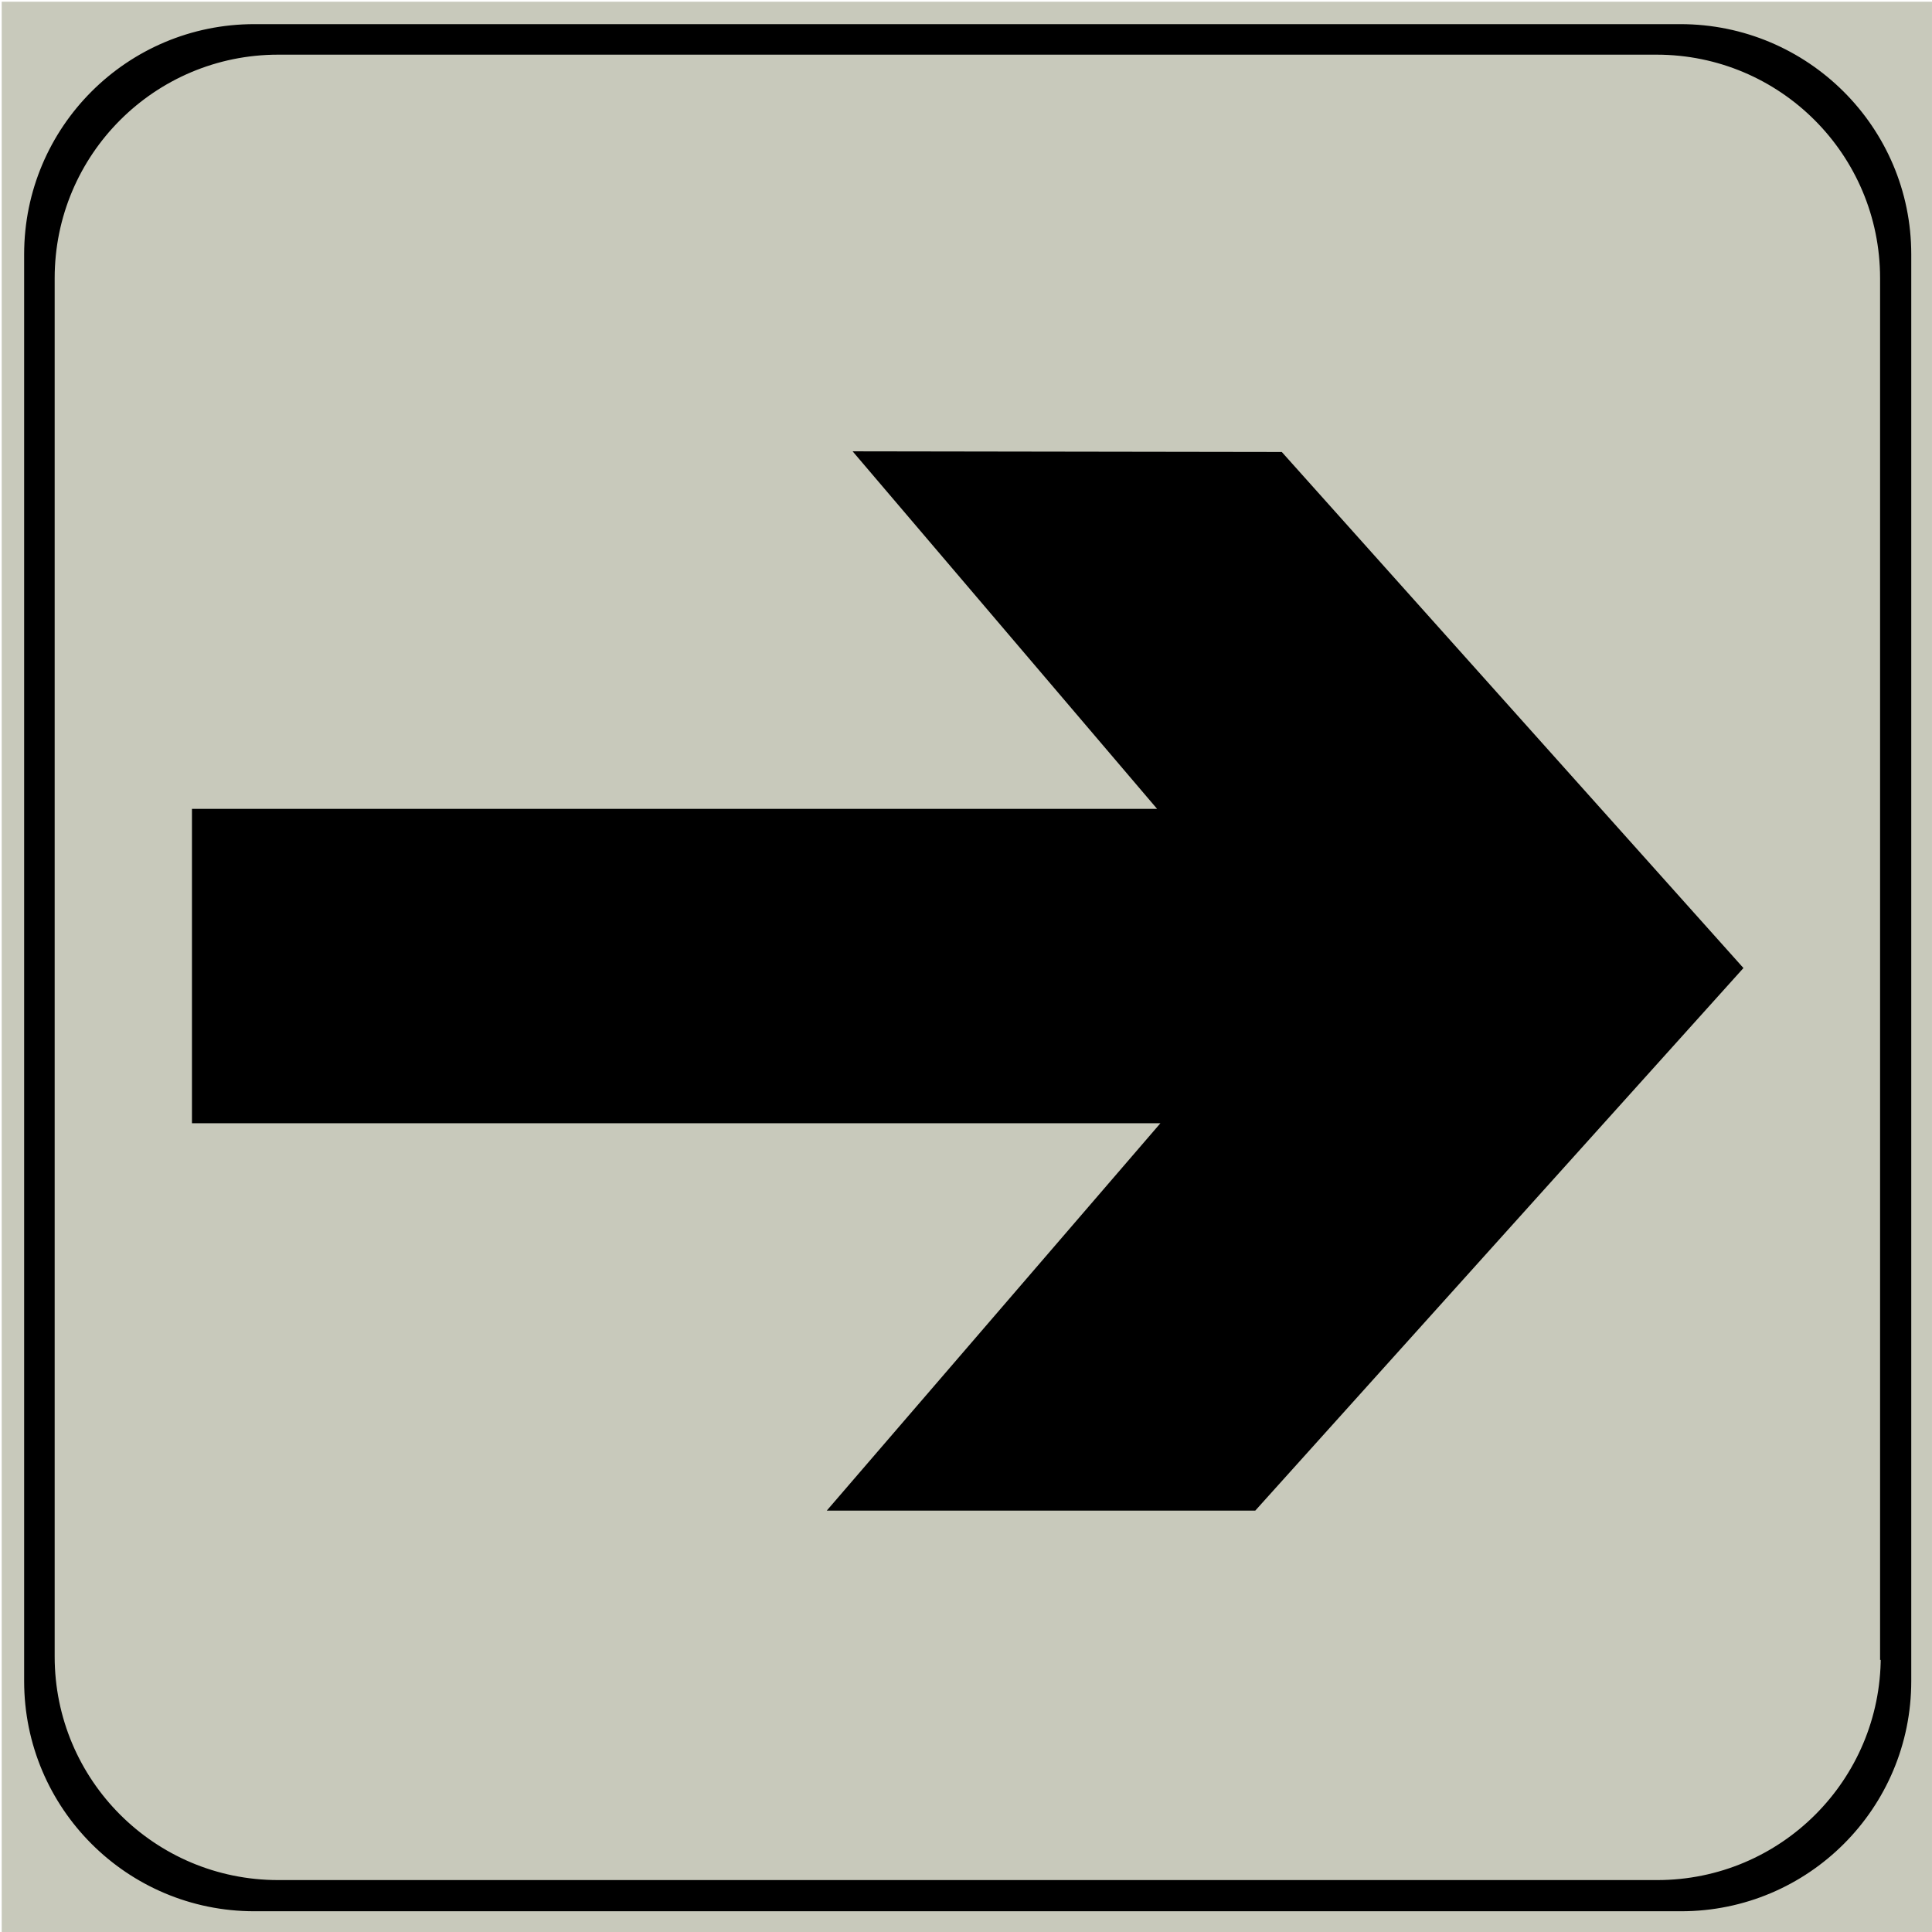
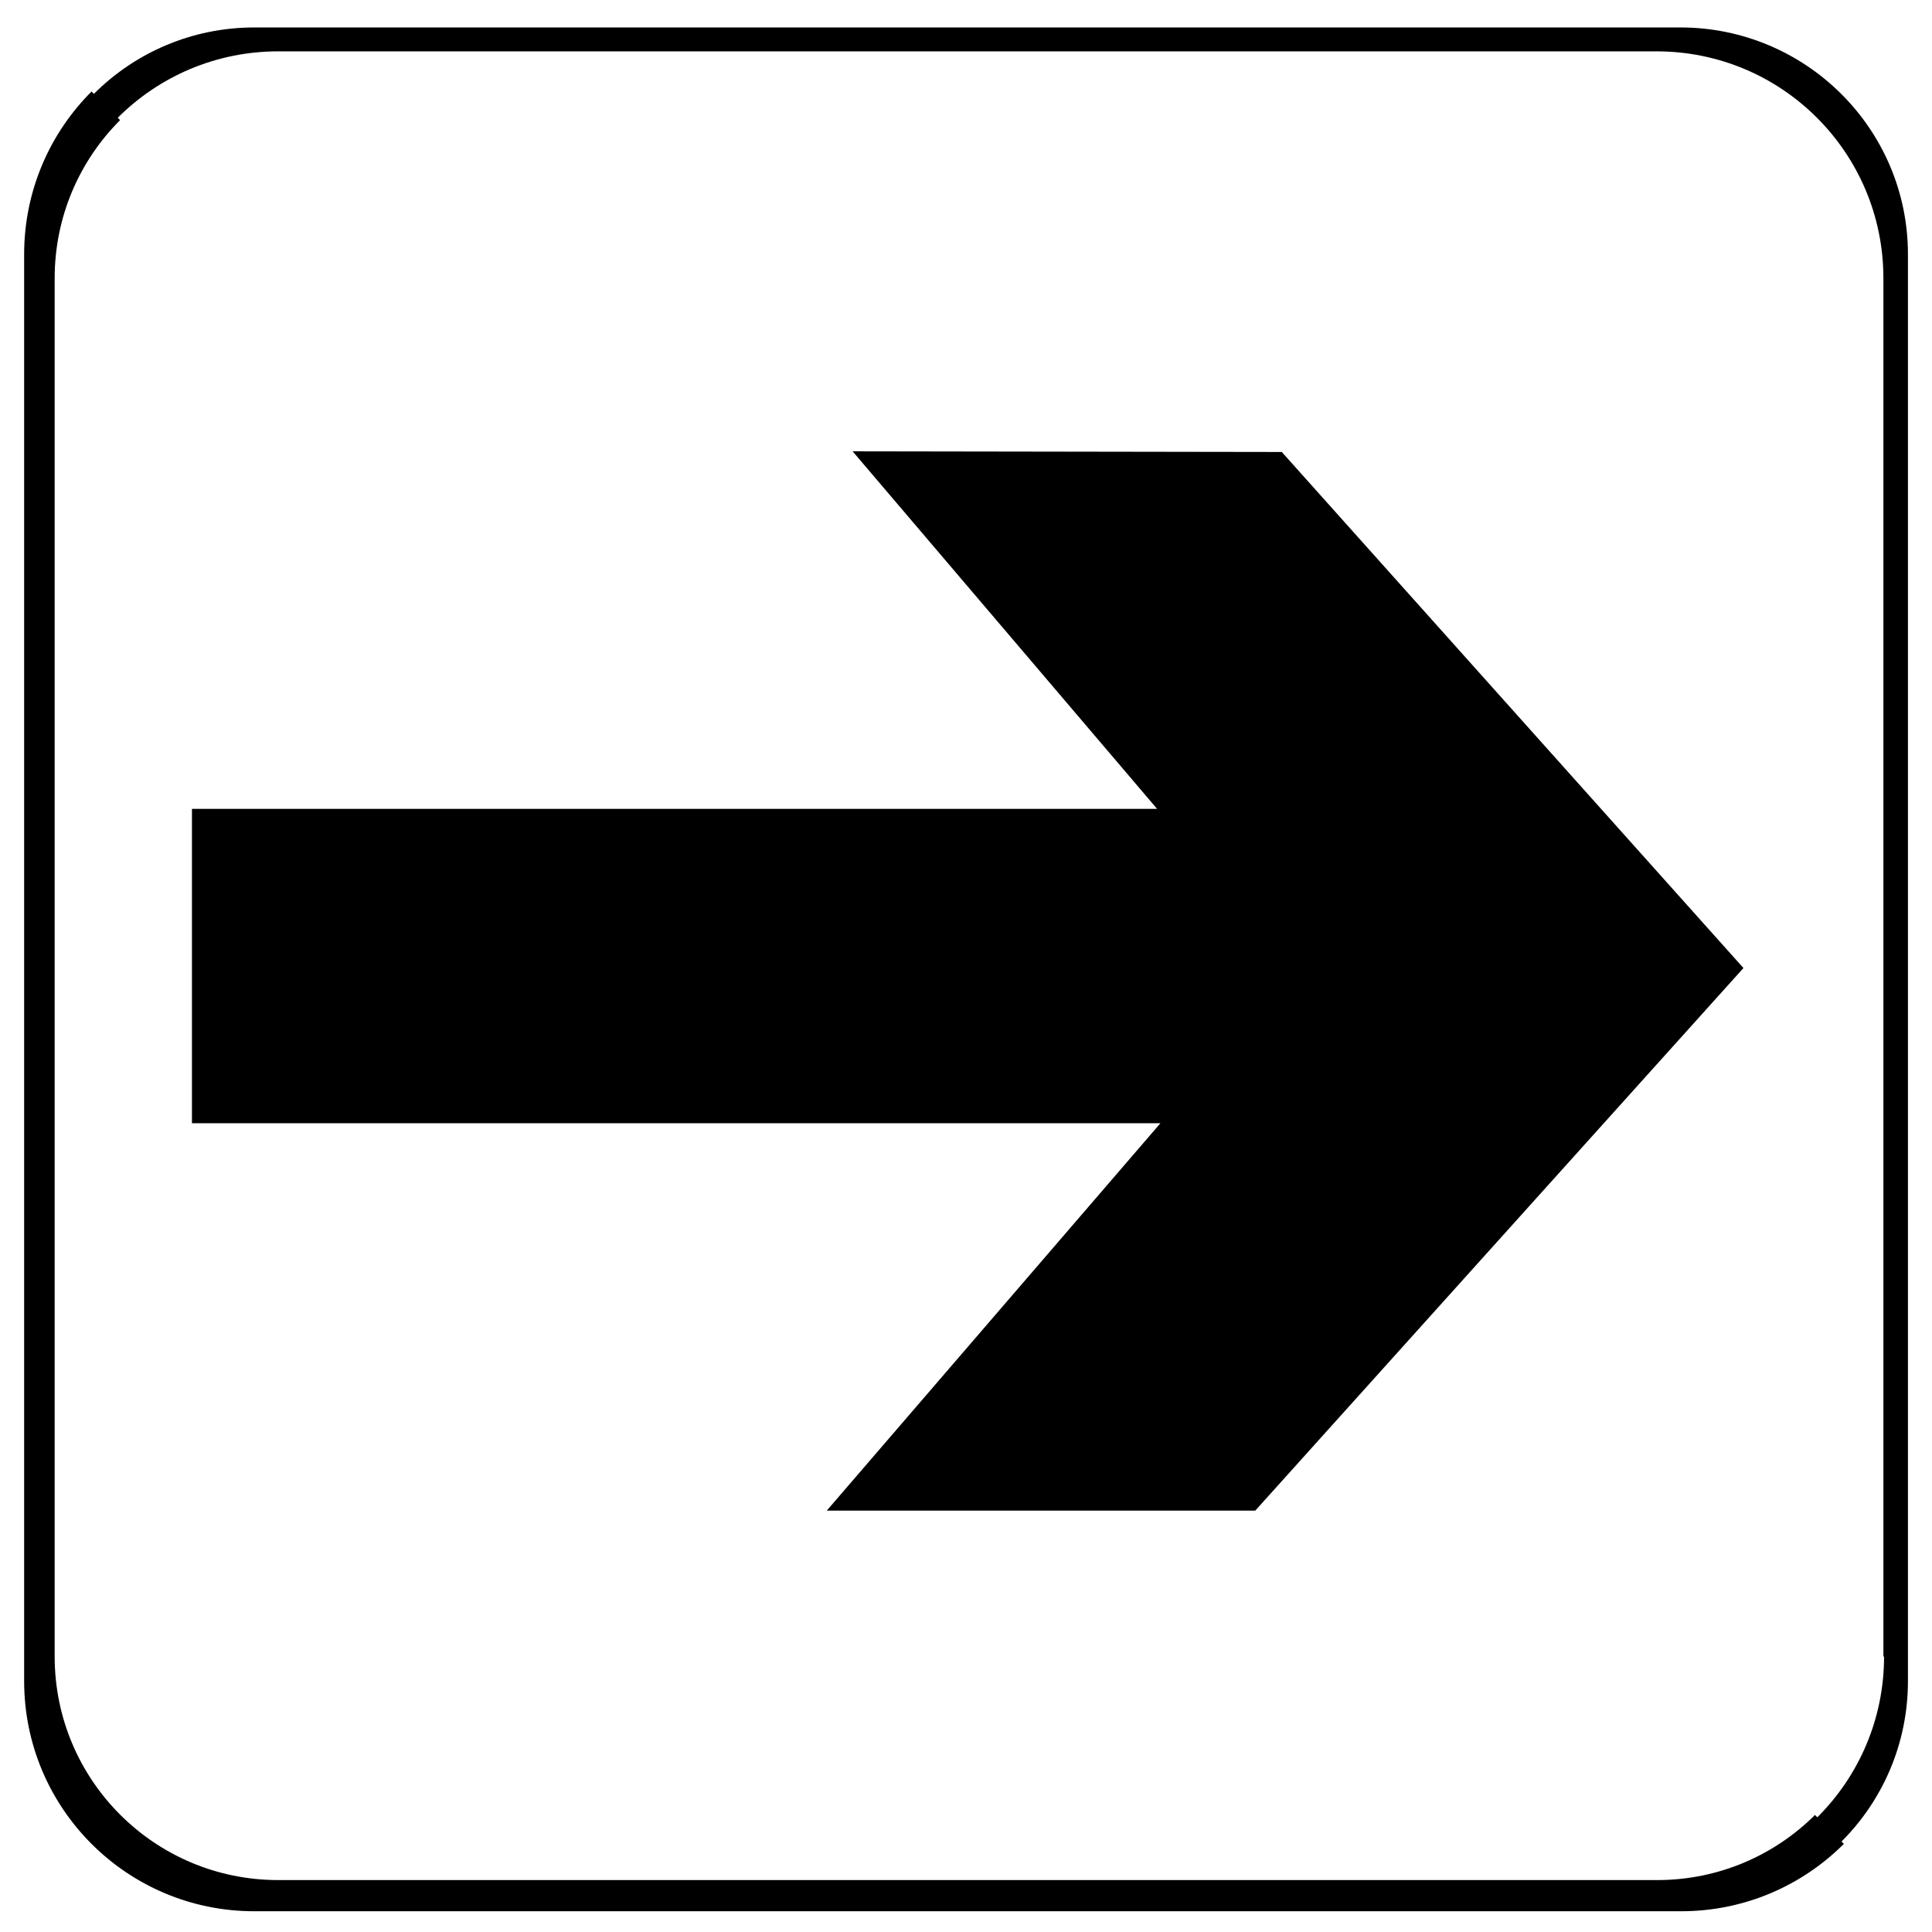
<svg xmlns="http://www.w3.org/2000/svg" width="425.197pt" height="425.197pt" viewBox="0 0 425.197 425.197" version="1.1">
  <defs>
    <clipPath id="clip1">
      <path d="M 0 0 L 425.195 0 L 425.195 425.195 L 0 425.195 Z M 0 0 " />
    </clipPath>
    <clipPath id="clip2">
-       <path d="M 0 0 L 425.195 0 L 425.195 425.195 L 0 425.195 Z M 0 0 " />
+       <path d="M 0 0 L 425.195 425.195 L 0 425.195 Z M 0 0 " />
    </clipPath>
  </defs>
  <g id="surface1">
    <g clip-path="url(#clip1)" clip-rule="nonzero">
-       <path style=" stroke:none;fill-rule:nonzero;fill:rgb(78.43%,78.822%,73.332%);fill-opacity:1;" d="M 0.375 0.375 L 425.57 0.375 L 425.57 425.57 L 0.375 425.57 Z M 0.375 0.375 " />
-     </g>
+       </g>
    <path style=" stroke:none;fill-rule:nonzero;fill:rgb(0%,0%,0%);fill-opacity:1;" d="M 369.832 6.043 L 55.969 6.043 C 28.379 6.043 6.043 28.379 6.043 55.969 L 6.043 369.977 C 6.043 397.566 28.379 419.902 55.969 419.902 L 369.977 419.902 C 397.566 419.902 419.902 397.566 419.902 369.977 L 419.902 55.969 C 419.902 28.379 397.422 6.043 369.832 6.043 Z M 414.648 364.574 C 414.648 392.164 392.312 414.5 364.723 414.5 L 61.227 414.5 C 33.637 414.5 11.301 392.164 11.301 364.574 L 11.301 61.227 C 11.301 33.637 33.637 11.301 61.227 11.301 L 364.574 11.301 C 392.164 11.301 414.5 33.637 414.5 61.227 L 414.5 364.574 Z M 414.648 364.574 " />
    <g clip-path="url(#clip2)" clip-rule="nonzero">
      <path style="fill:none;stroke-width:1.46;stroke-linecap:butt;stroke-linejoin:miter;stroke:rgb(0%,0%,0%);stroke-opacity:1;stroke-miterlimit:10;" d="M 369.832 6.043 L 55.969 6.043 C 28.379 6.043 6.043 28.379 6.043 55.969 L 6.043 369.977 C 6.043 397.566 28.379 419.902 55.969 419.902 L 369.977 419.902 C 397.566 419.902 419.902 397.566 419.902 369.977 L 419.902 55.969 C 419.902 28.379 397.422 6.043 369.832 6.043 Z M 414.648 364.574 C 414.648 392.164 392.312 414.5 364.723 414.5 L 61.227 414.5 C 33.637 414.5 11.301 392.164 11.301 364.574 L 11.301 61.227 C 11.301 33.637 33.637 11.301 61.227 11.301 L 364.574 11.301 C 392.164 11.301 414.5 33.637 414.5 61.227 L 414.5 364.574 Z M 414.648 364.574 " />
    </g>
    <path style=" stroke:none;fill-rule:nonzero;fill:rgb(0%,0%,0%);fill-opacity:1;" d="M 42.246 247.207 L 42.246 178.012 L 254.652 178.012 L 187.645 99.328 L 282.098 99.473 L 383.699 213.047 L 276.258 332.461 L 181.953 332.461 L 255.383 247.207 Z M 42.246 247.207 " />
  </g>
</svg>